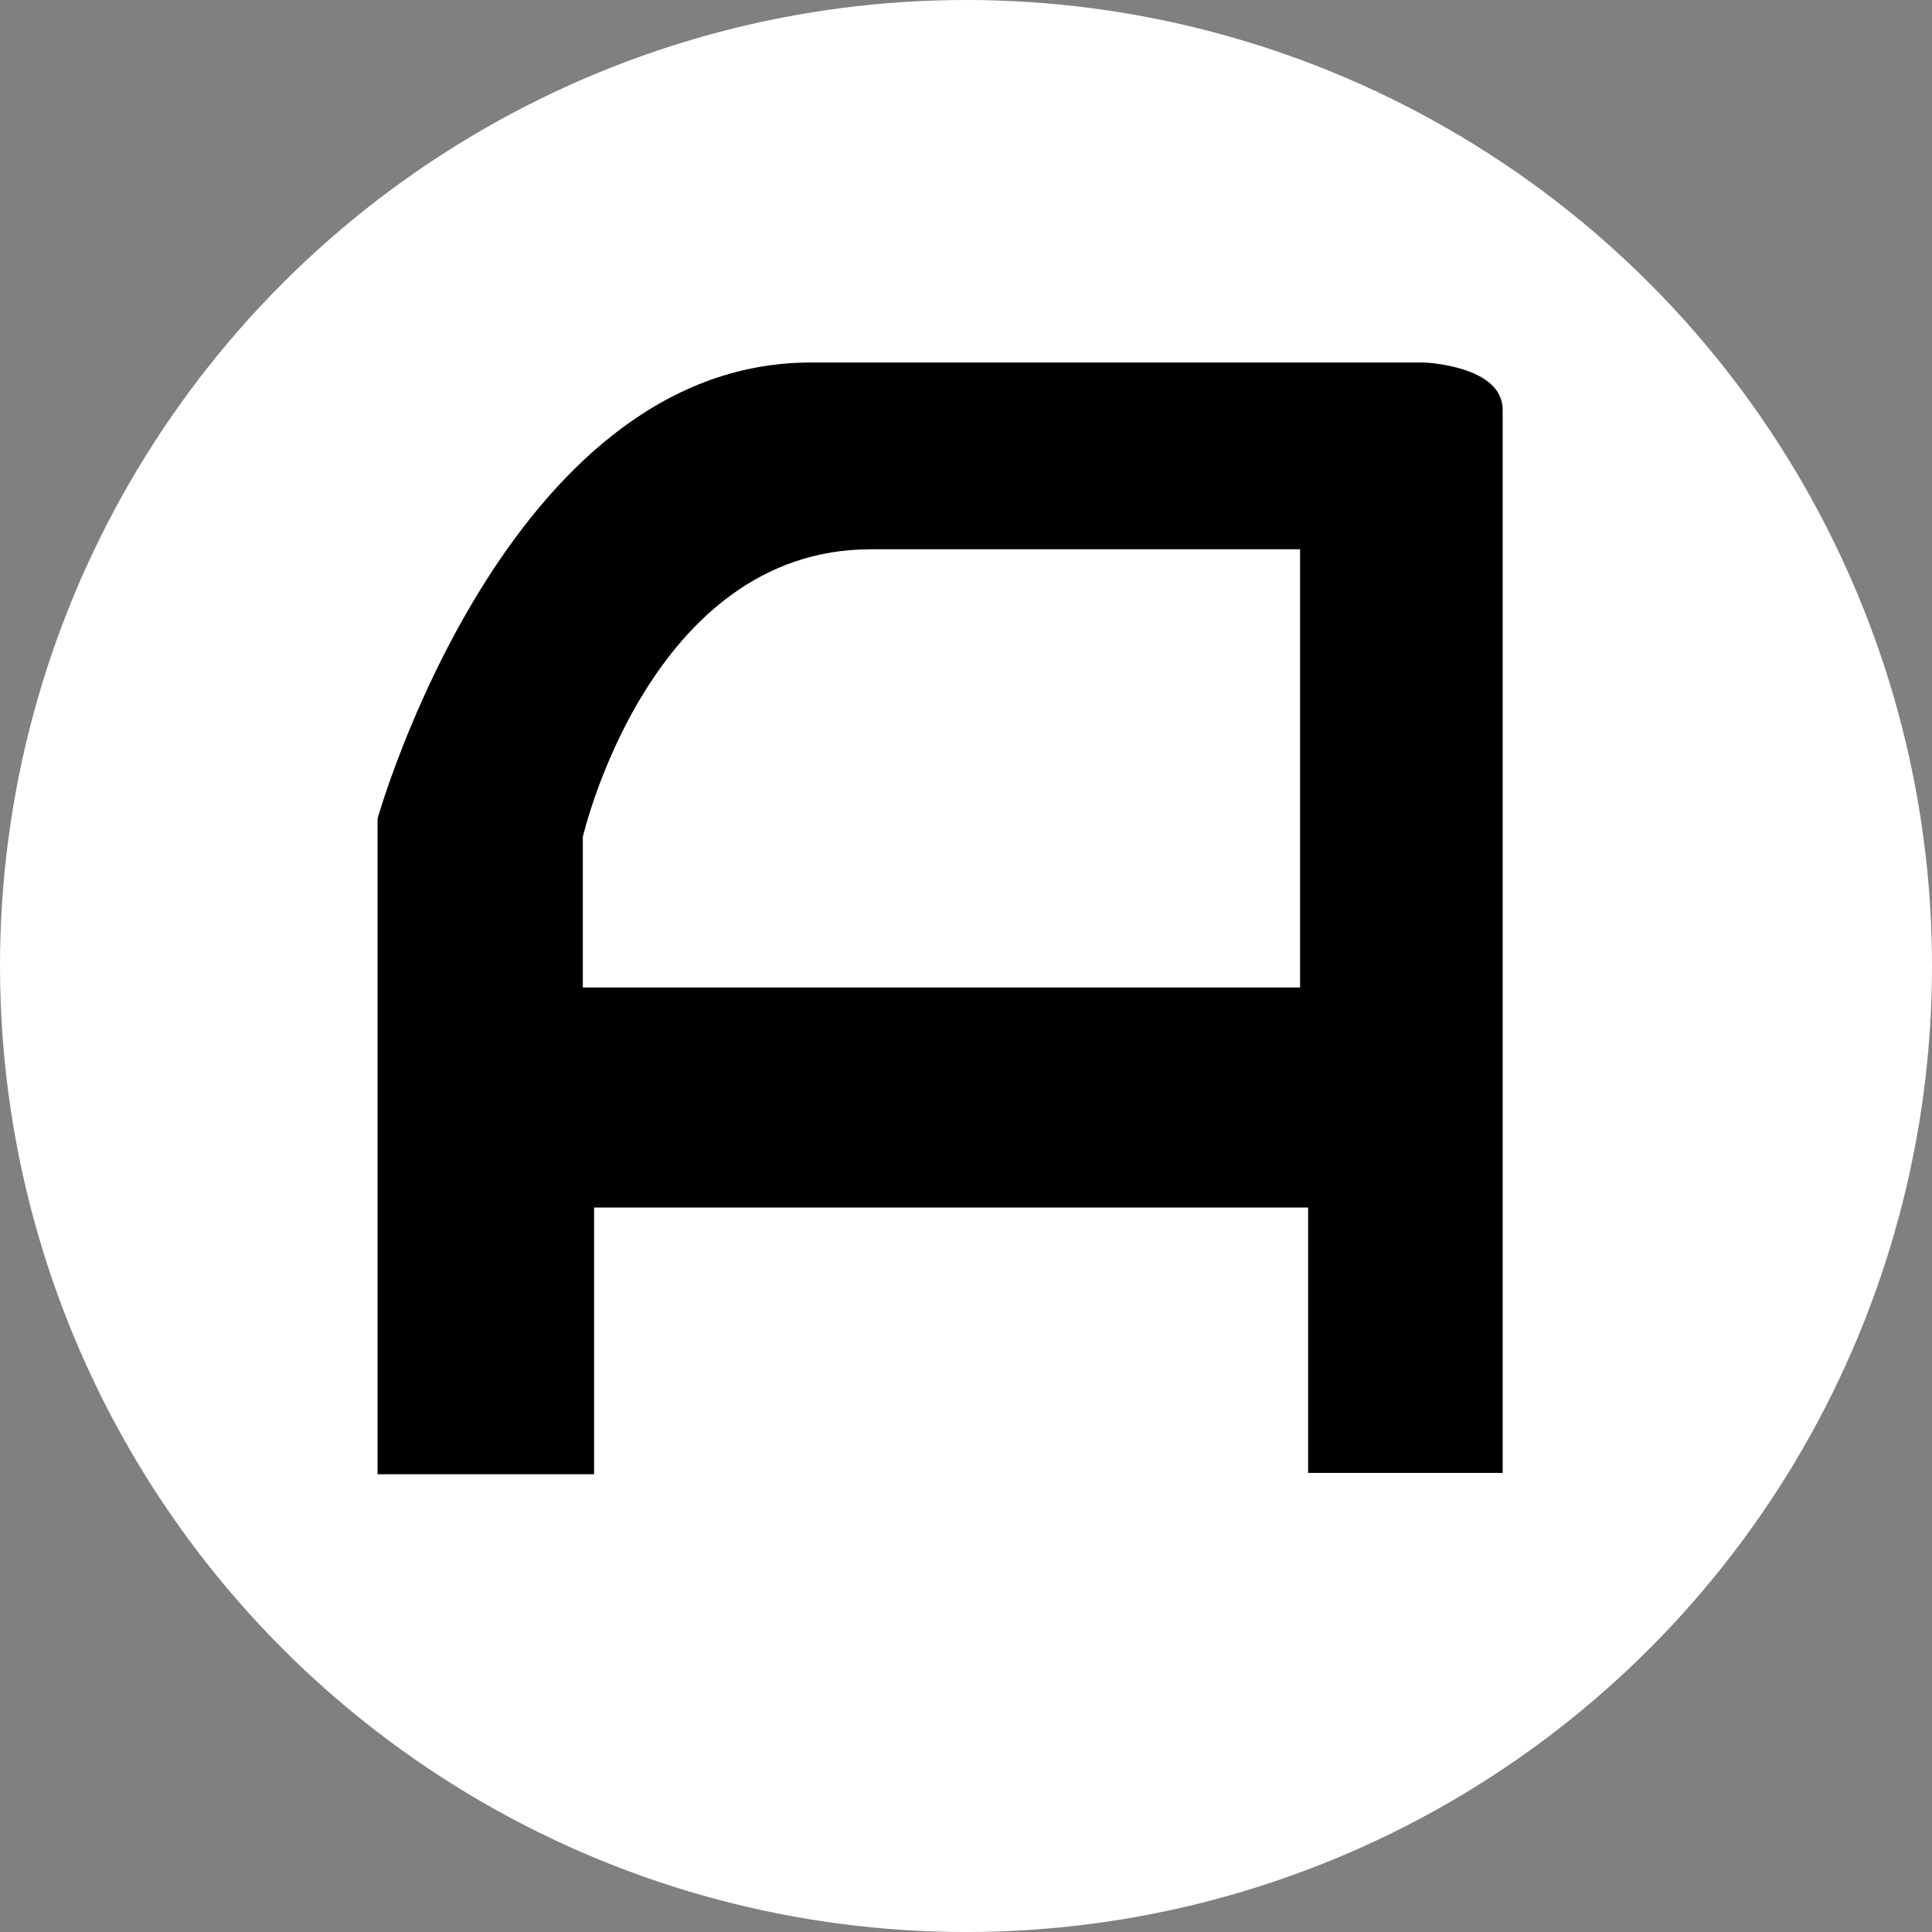
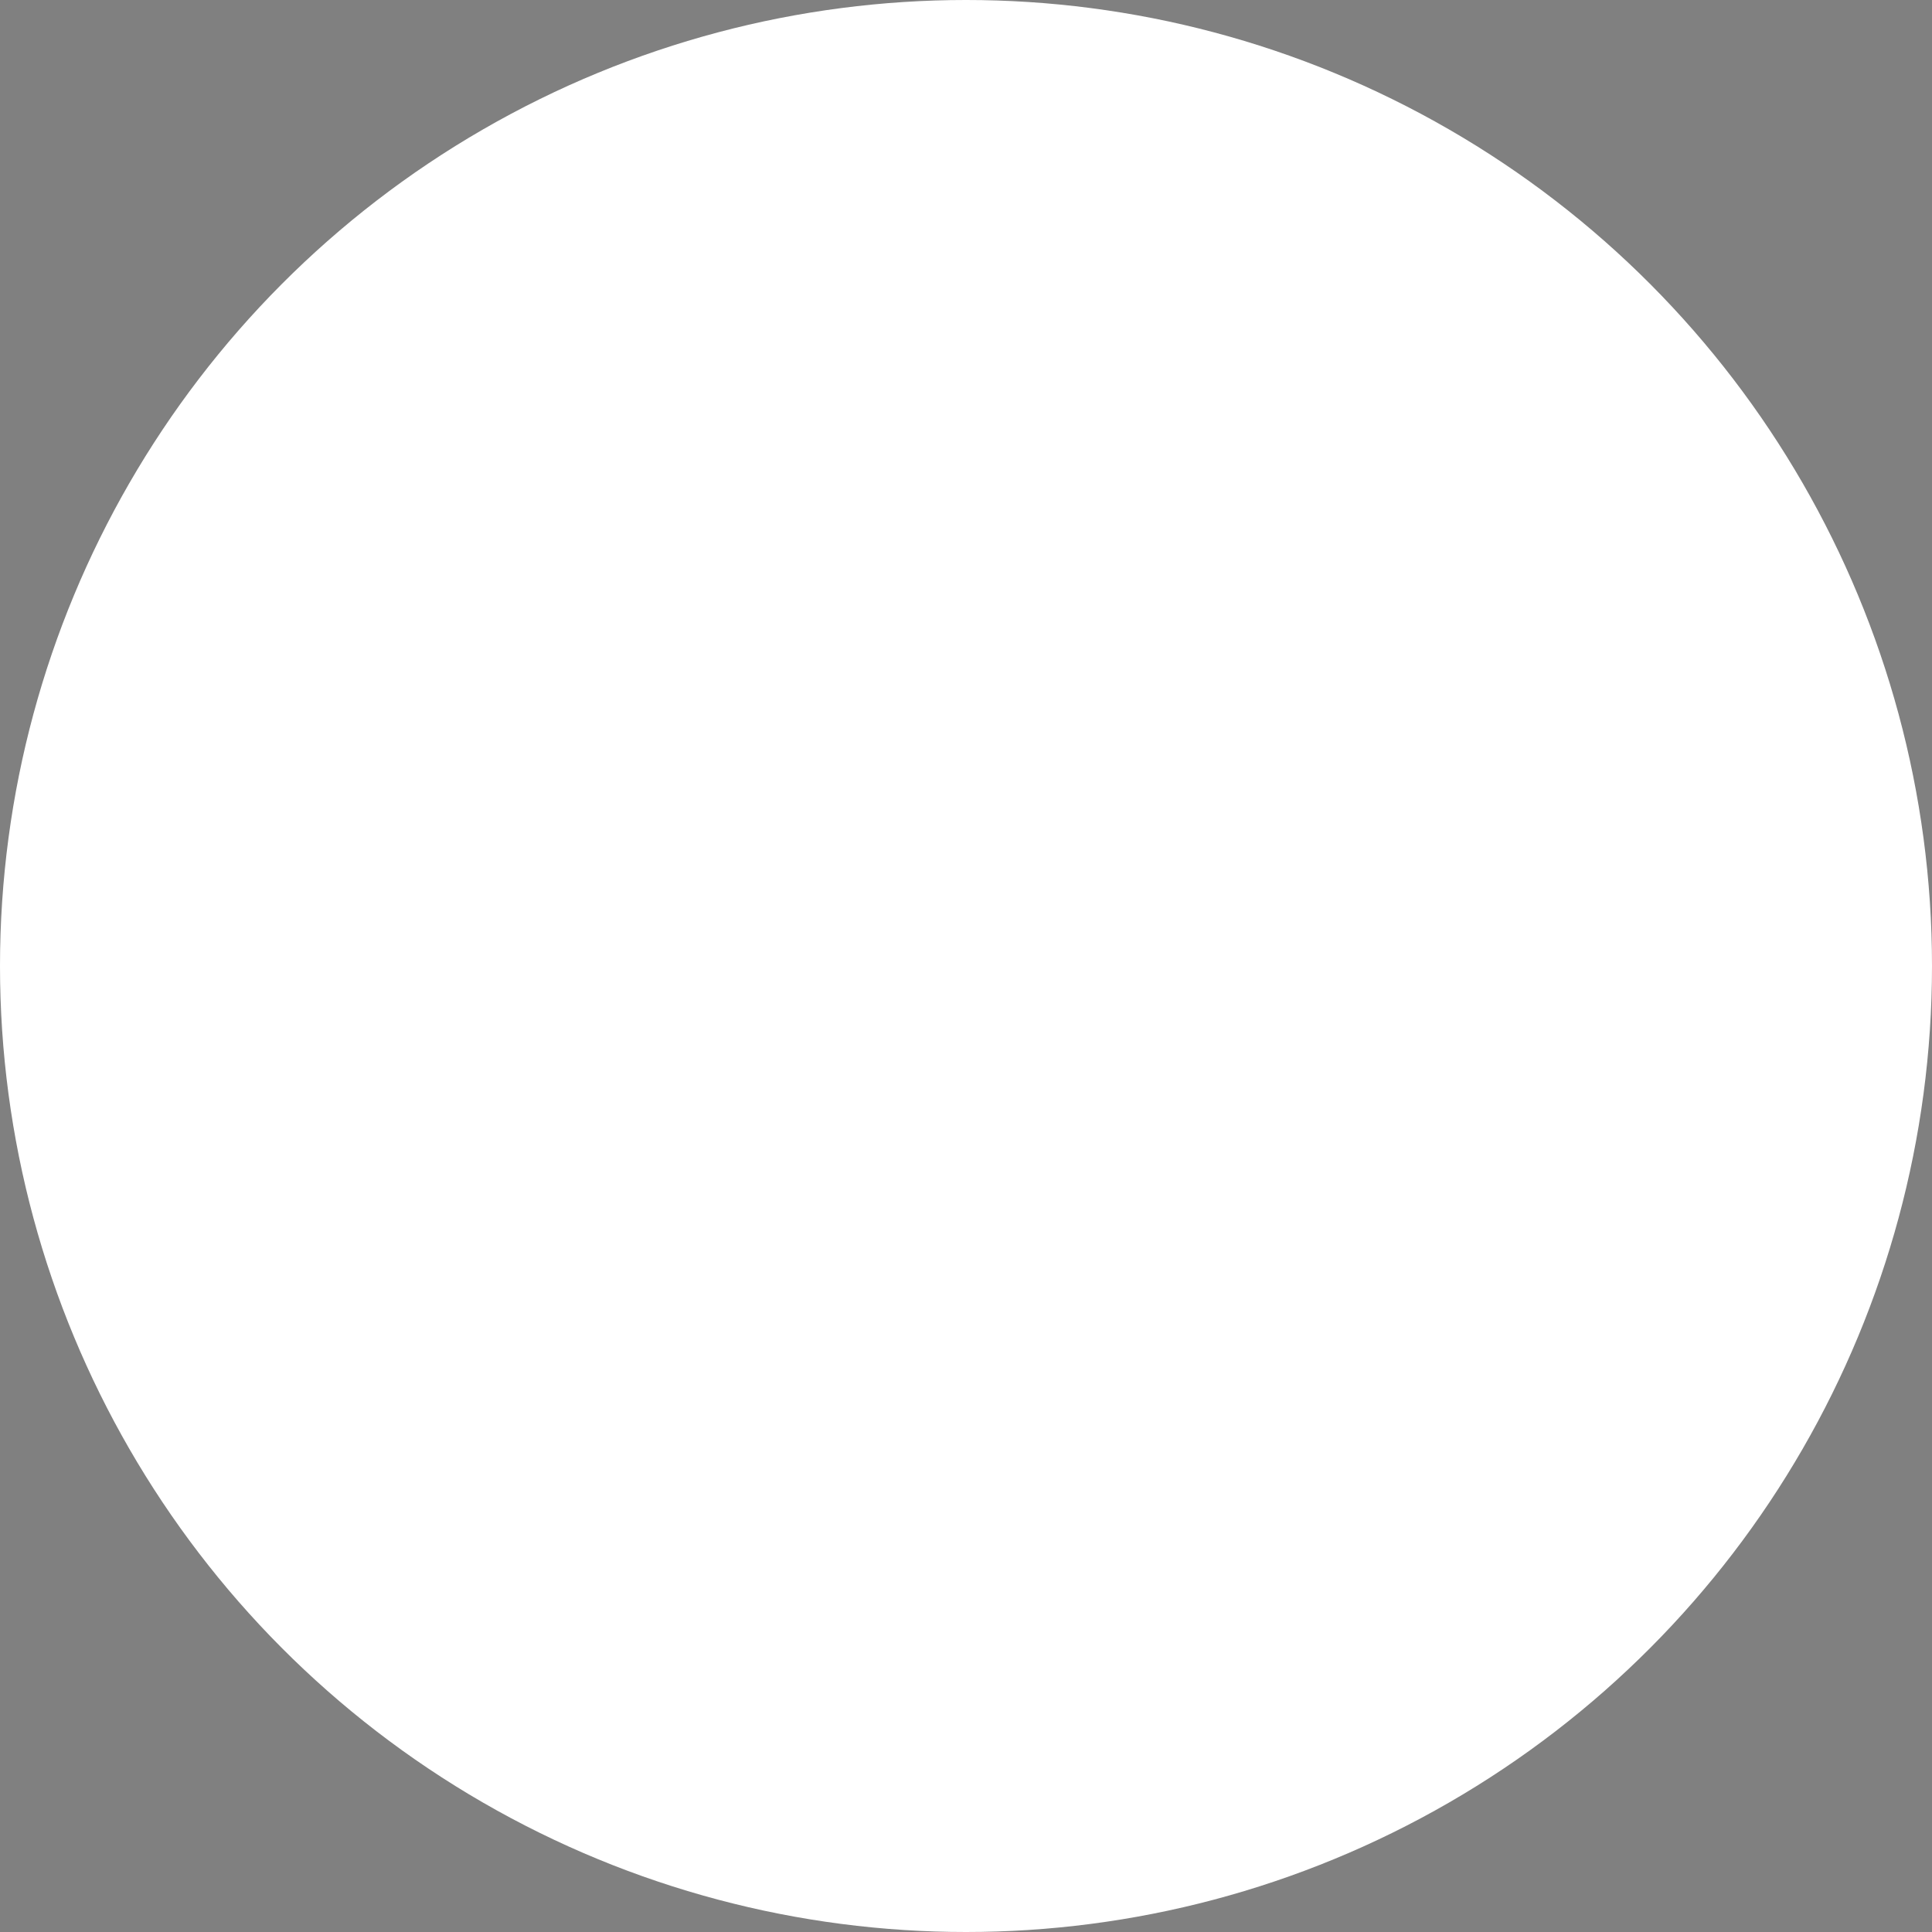
<svg xmlns="http://www.w3.org/2000/svg" id="Layer_1" data-name="Layer 1" viewBox="0 0 72 72">
  <rect x="0" y="0" width="72" height="72" fill="#808080" stroke="none" />
  <defs>
    <style>.cls-1{fill:#fff;}</style>
  </defs>
  <title>favicon2</title>
  <circle class="cls-1" cx="36" cy="36" r="36" />
-   <path d="M189,133.27v39.62h-7.25V163H155.14v9.94h-8.07V148.51s4.78-17,16.14-17h22.87S189,131.62,189,133.27Zm-7.55,21.53V138.47h-16c-8.26,0-10.73,10.72-10.73,10.72v5.61Z" transform="translate(-133 -118)" />
</svg>